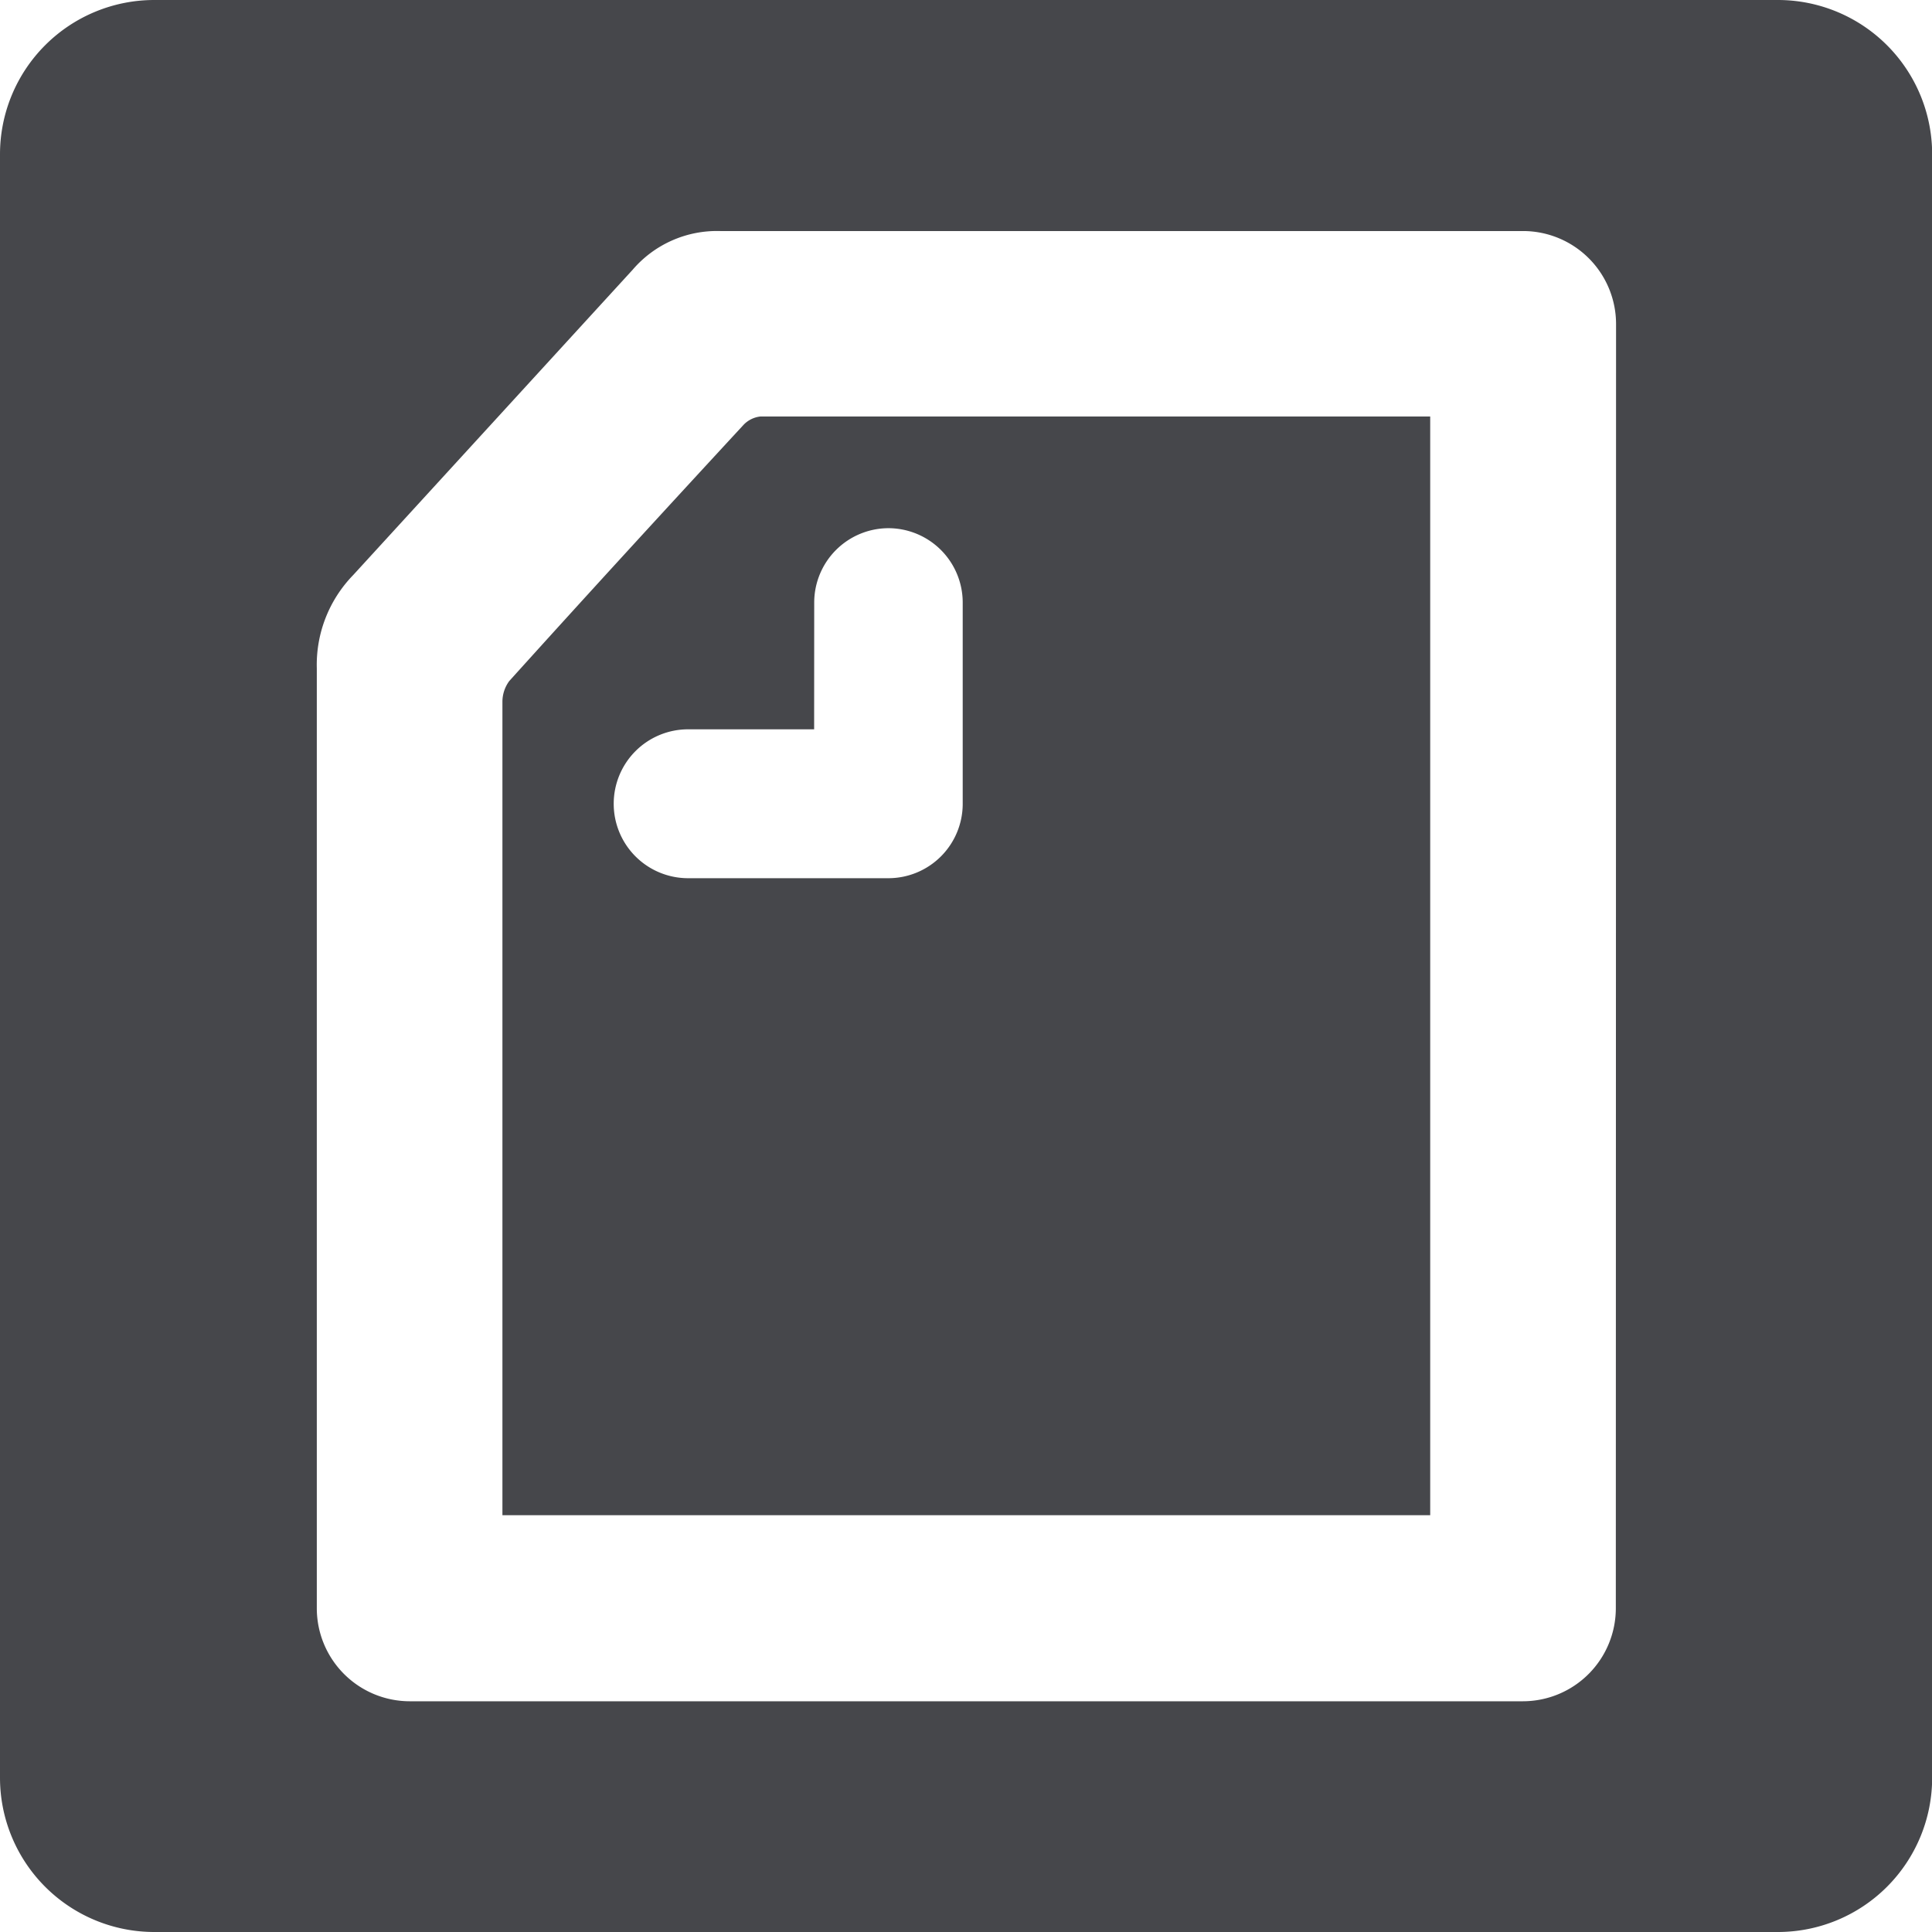
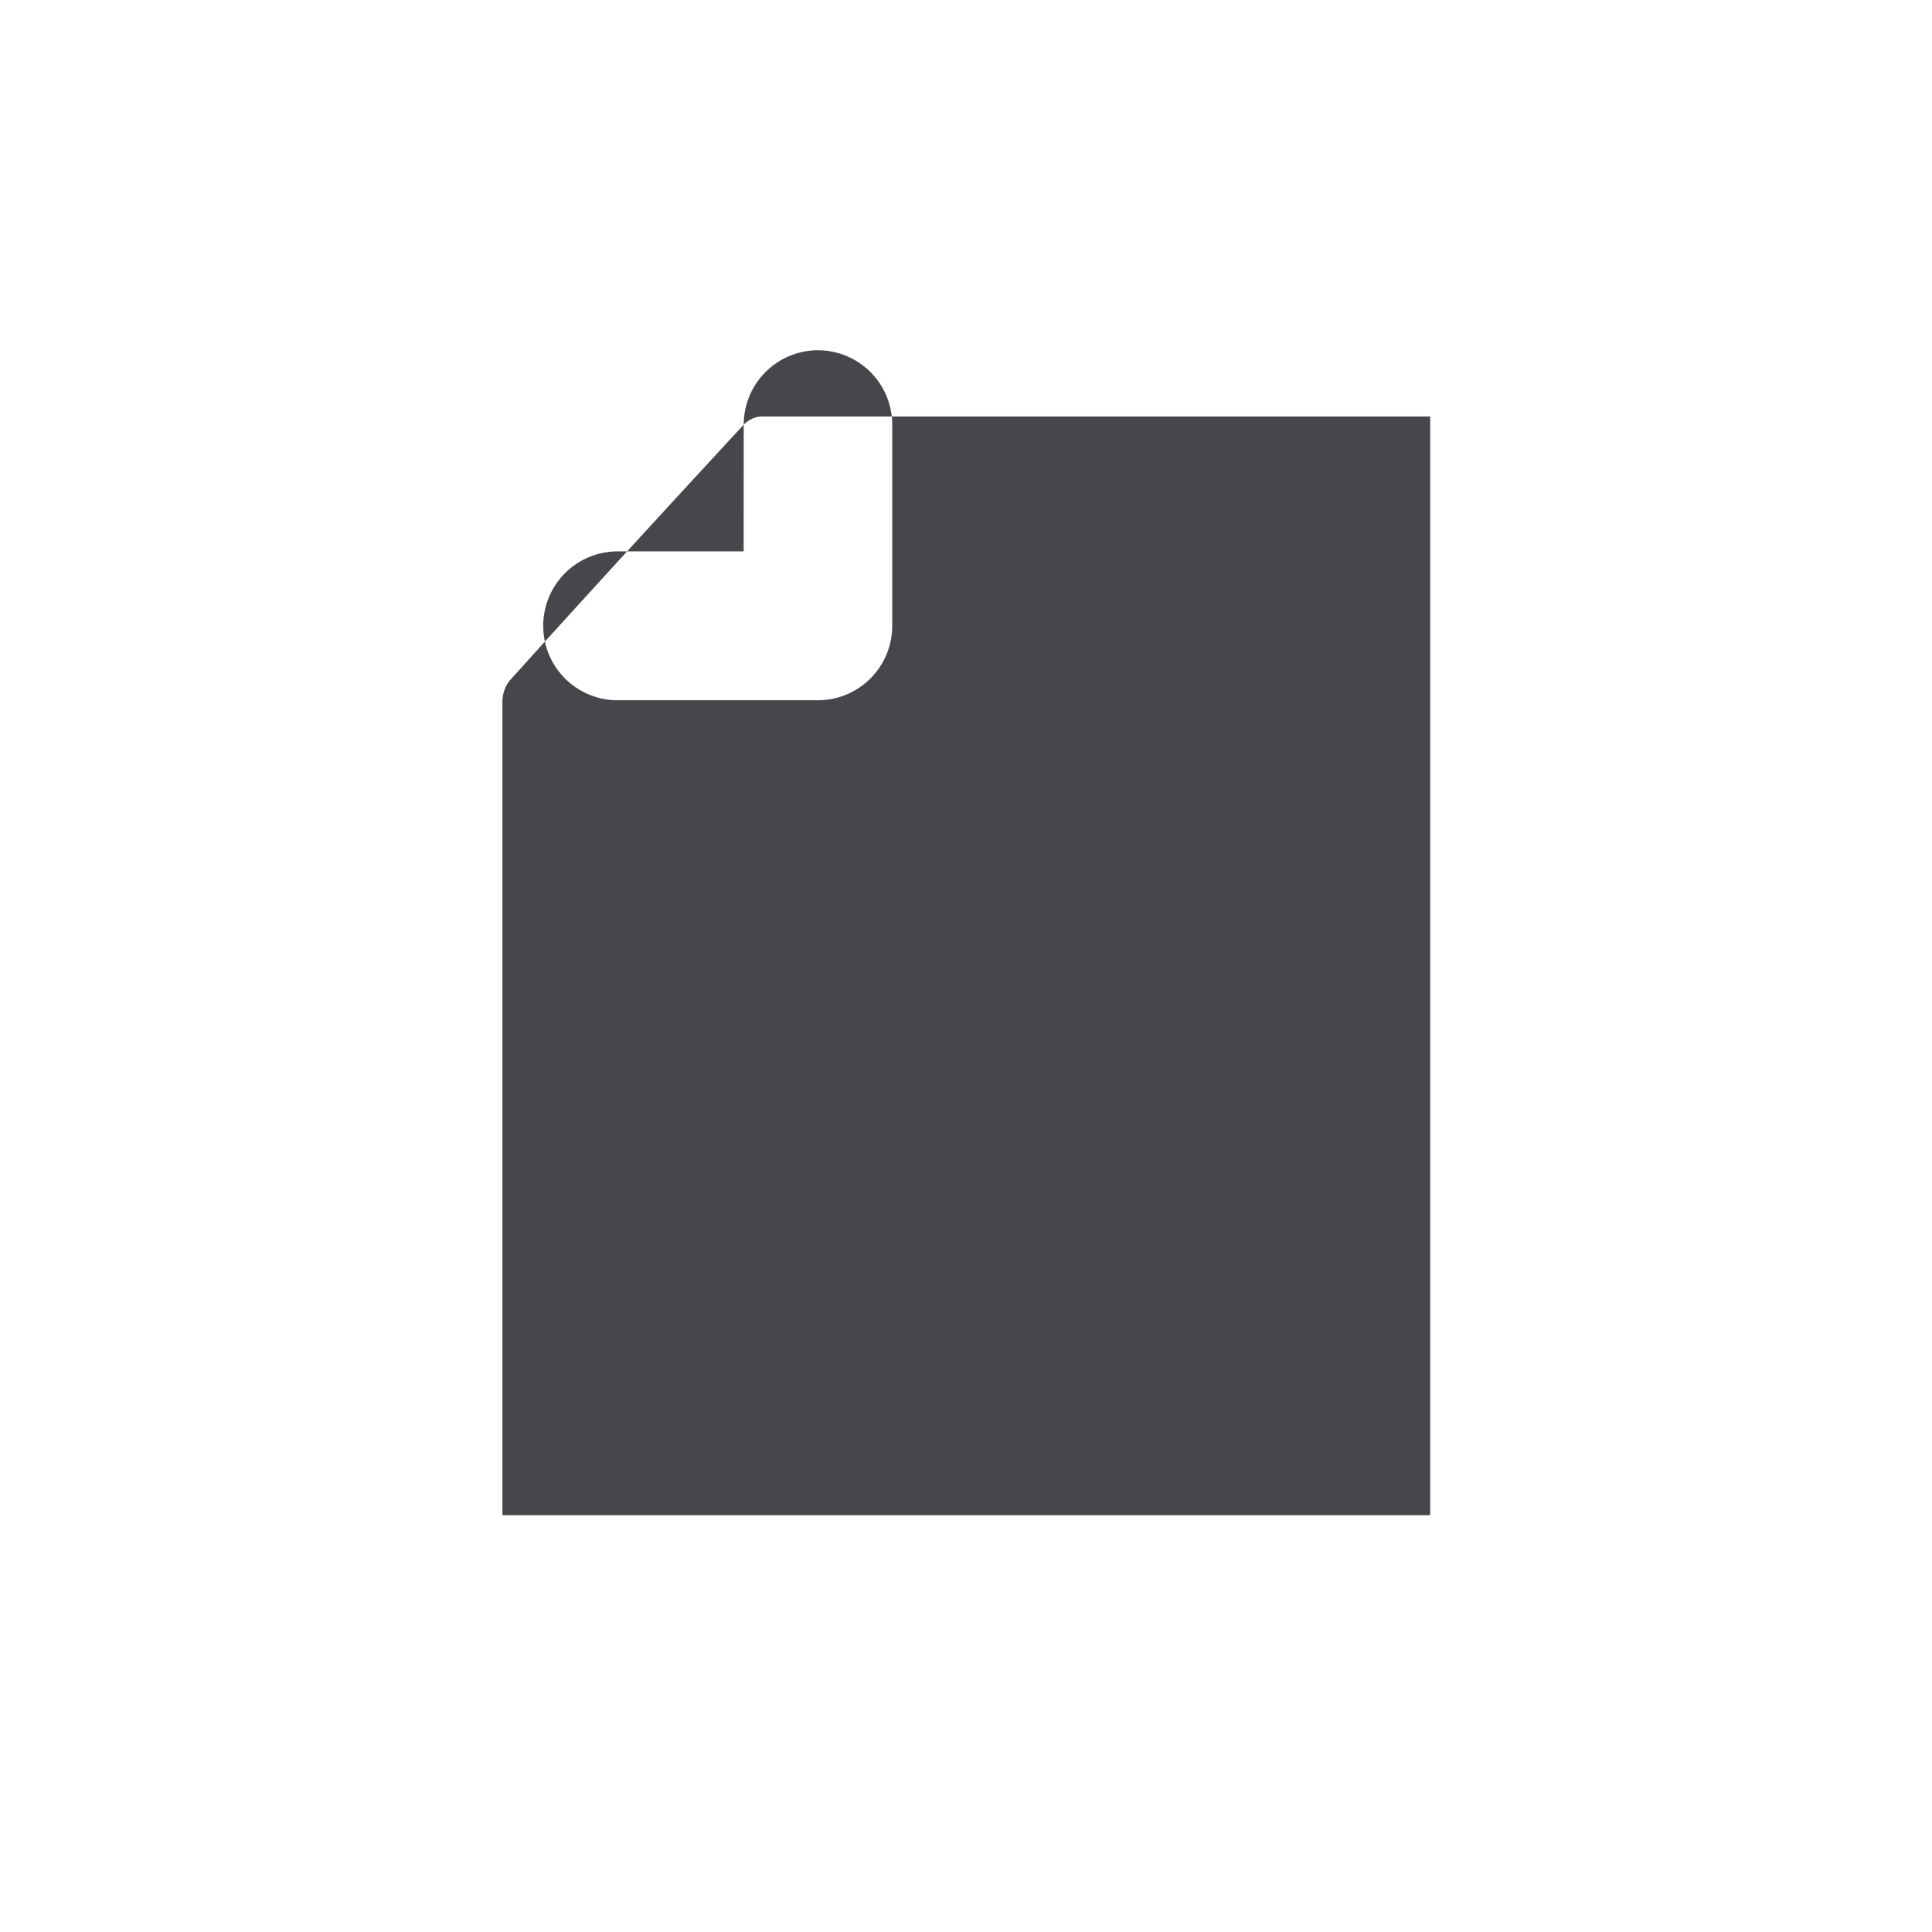
<svg xmlns="http://www.w3.org/2000/svg" id="コンポーネント_45_3" data-name="コンポーネント 45 – 3" width="24.668" height="24.668" viewBox="0 0 24.668 24.668">
-   <path id="パス_107" data-name="パス 107" d="M-267.919-1502.528c-1,1.082-2.011,2.184-2.994,3.274a.446.446,0,0,0-.087.267l0,10.383h11.846v-14.028h-8.553A.35.35,0,0,0-267.919-1502.528Zm.9,2.272a.95.95,0,0,1,.948-.95.95.95,0,0,1,.948.95v2.569a.95.95,0,0,1-.948.95h-2.56a.95.95,0,0,1-.948-.95.95.95,0,0,1,.947-.951h1.612Z" transform="translate(277.415 1507.95)" fill="#46474b" />
-   <path id="パス_108" data-name="パス 108" d="M-378.5-1610.6H-399.23a1.97,1.97,0,0,0-1.97,1.97v20.728a1.97,1.97,0,0,0,1.97,1.97H-378.5a1.97,1.97,0,0,0,1.97-1.97v-20.728A1.97,1.97,0,0,0-378.5-1610.6Zm-2.069,20.534a1.188,1.188,0,0,1-1.185,1.188h-14.216a1.188,1.188,0,0,1-1.185-1.188c0-.128,0-11.552,0-12a1.643,1.643,0,0,1,.463-1.19l3.57-3.9a1.417,1.417,0,0,1,1.116-.494h10.255a1.188,1.188,0,0,1,1.185,1.188Z" transform="translate(401.2 1610.6)" fill="#46474b" />
+   <path id="パス_107" data-name="パス 107" d="M-267.919-1502.528c-1,1.082-2.011,2.184-2.994,3.274a.446.446,0,0,0-.087.267l0,10.383h11.846v-14.028h-8.553A.35.35,0,0,0-267.919-1502.528Za.95.95,0,0,1,.948-.95.95.95,0,0,1,.948.95v2.569a.95.95,0,0,1-.948.95h-2.56a.95.95,0,0,1-.948-.95.95.95,0,0,1,.947-.951h1.612Z" transform="translate(277.415 1507.95)" fill="#46474b" />
</svg>